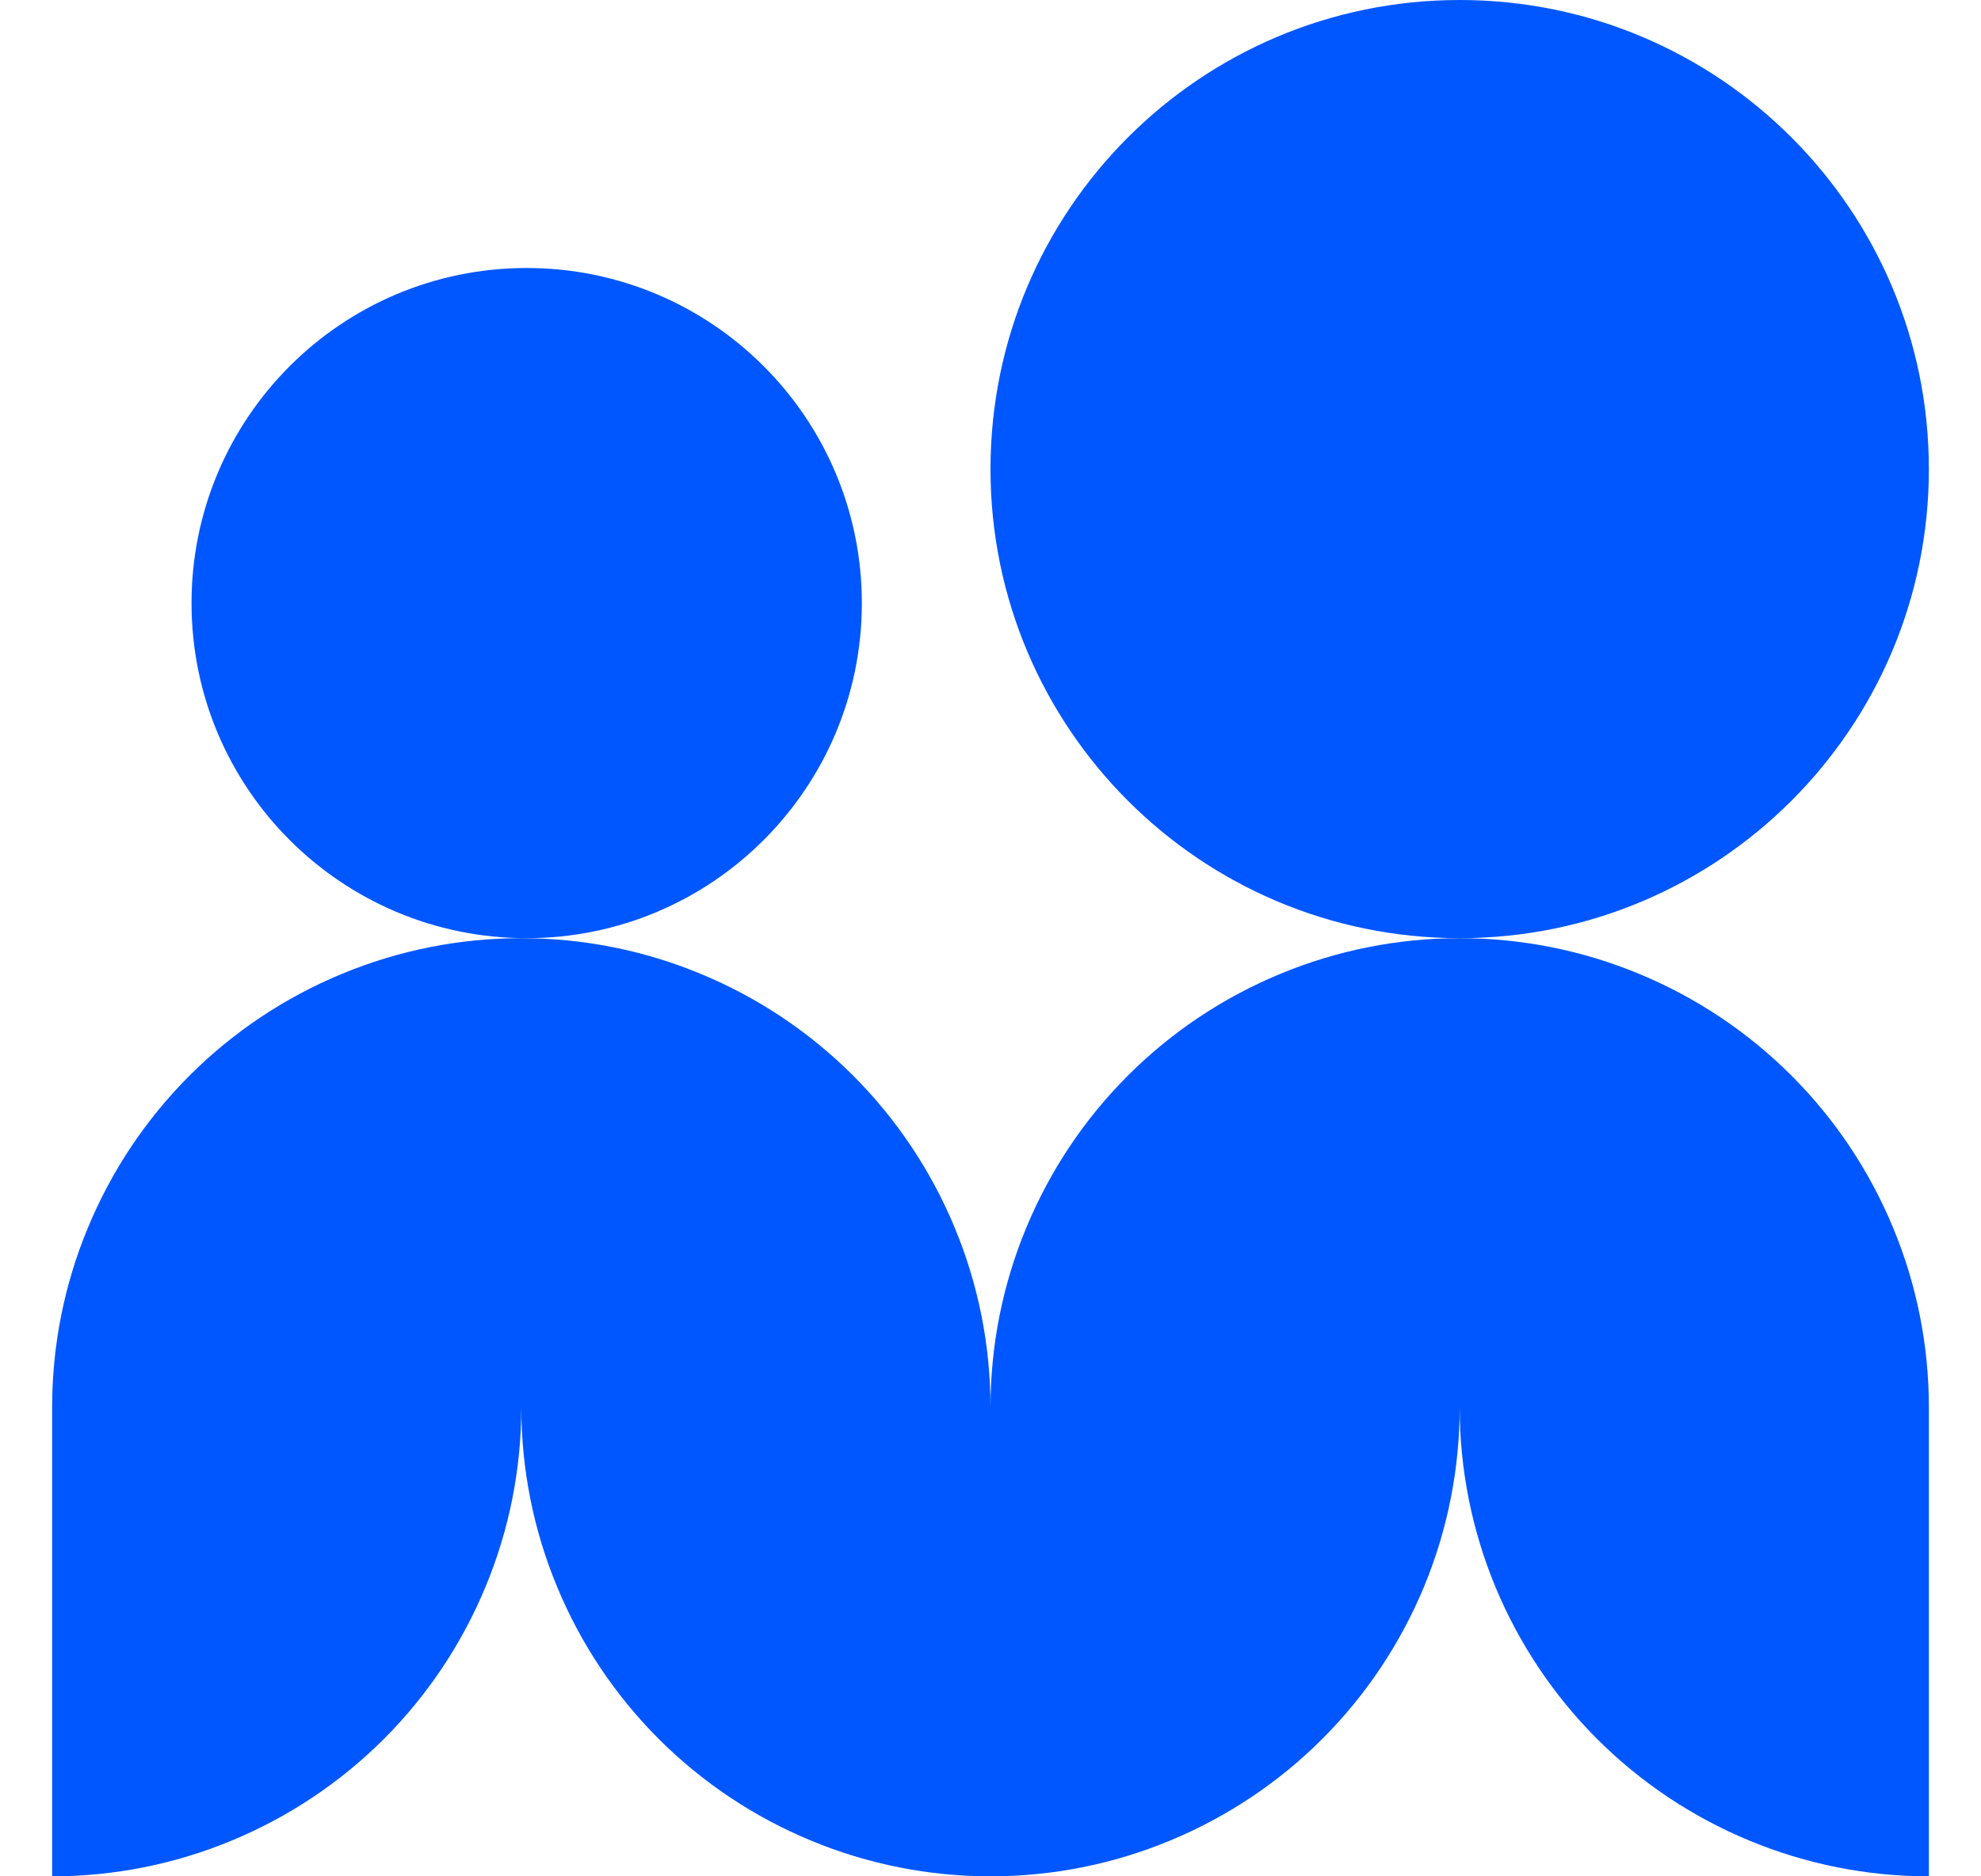
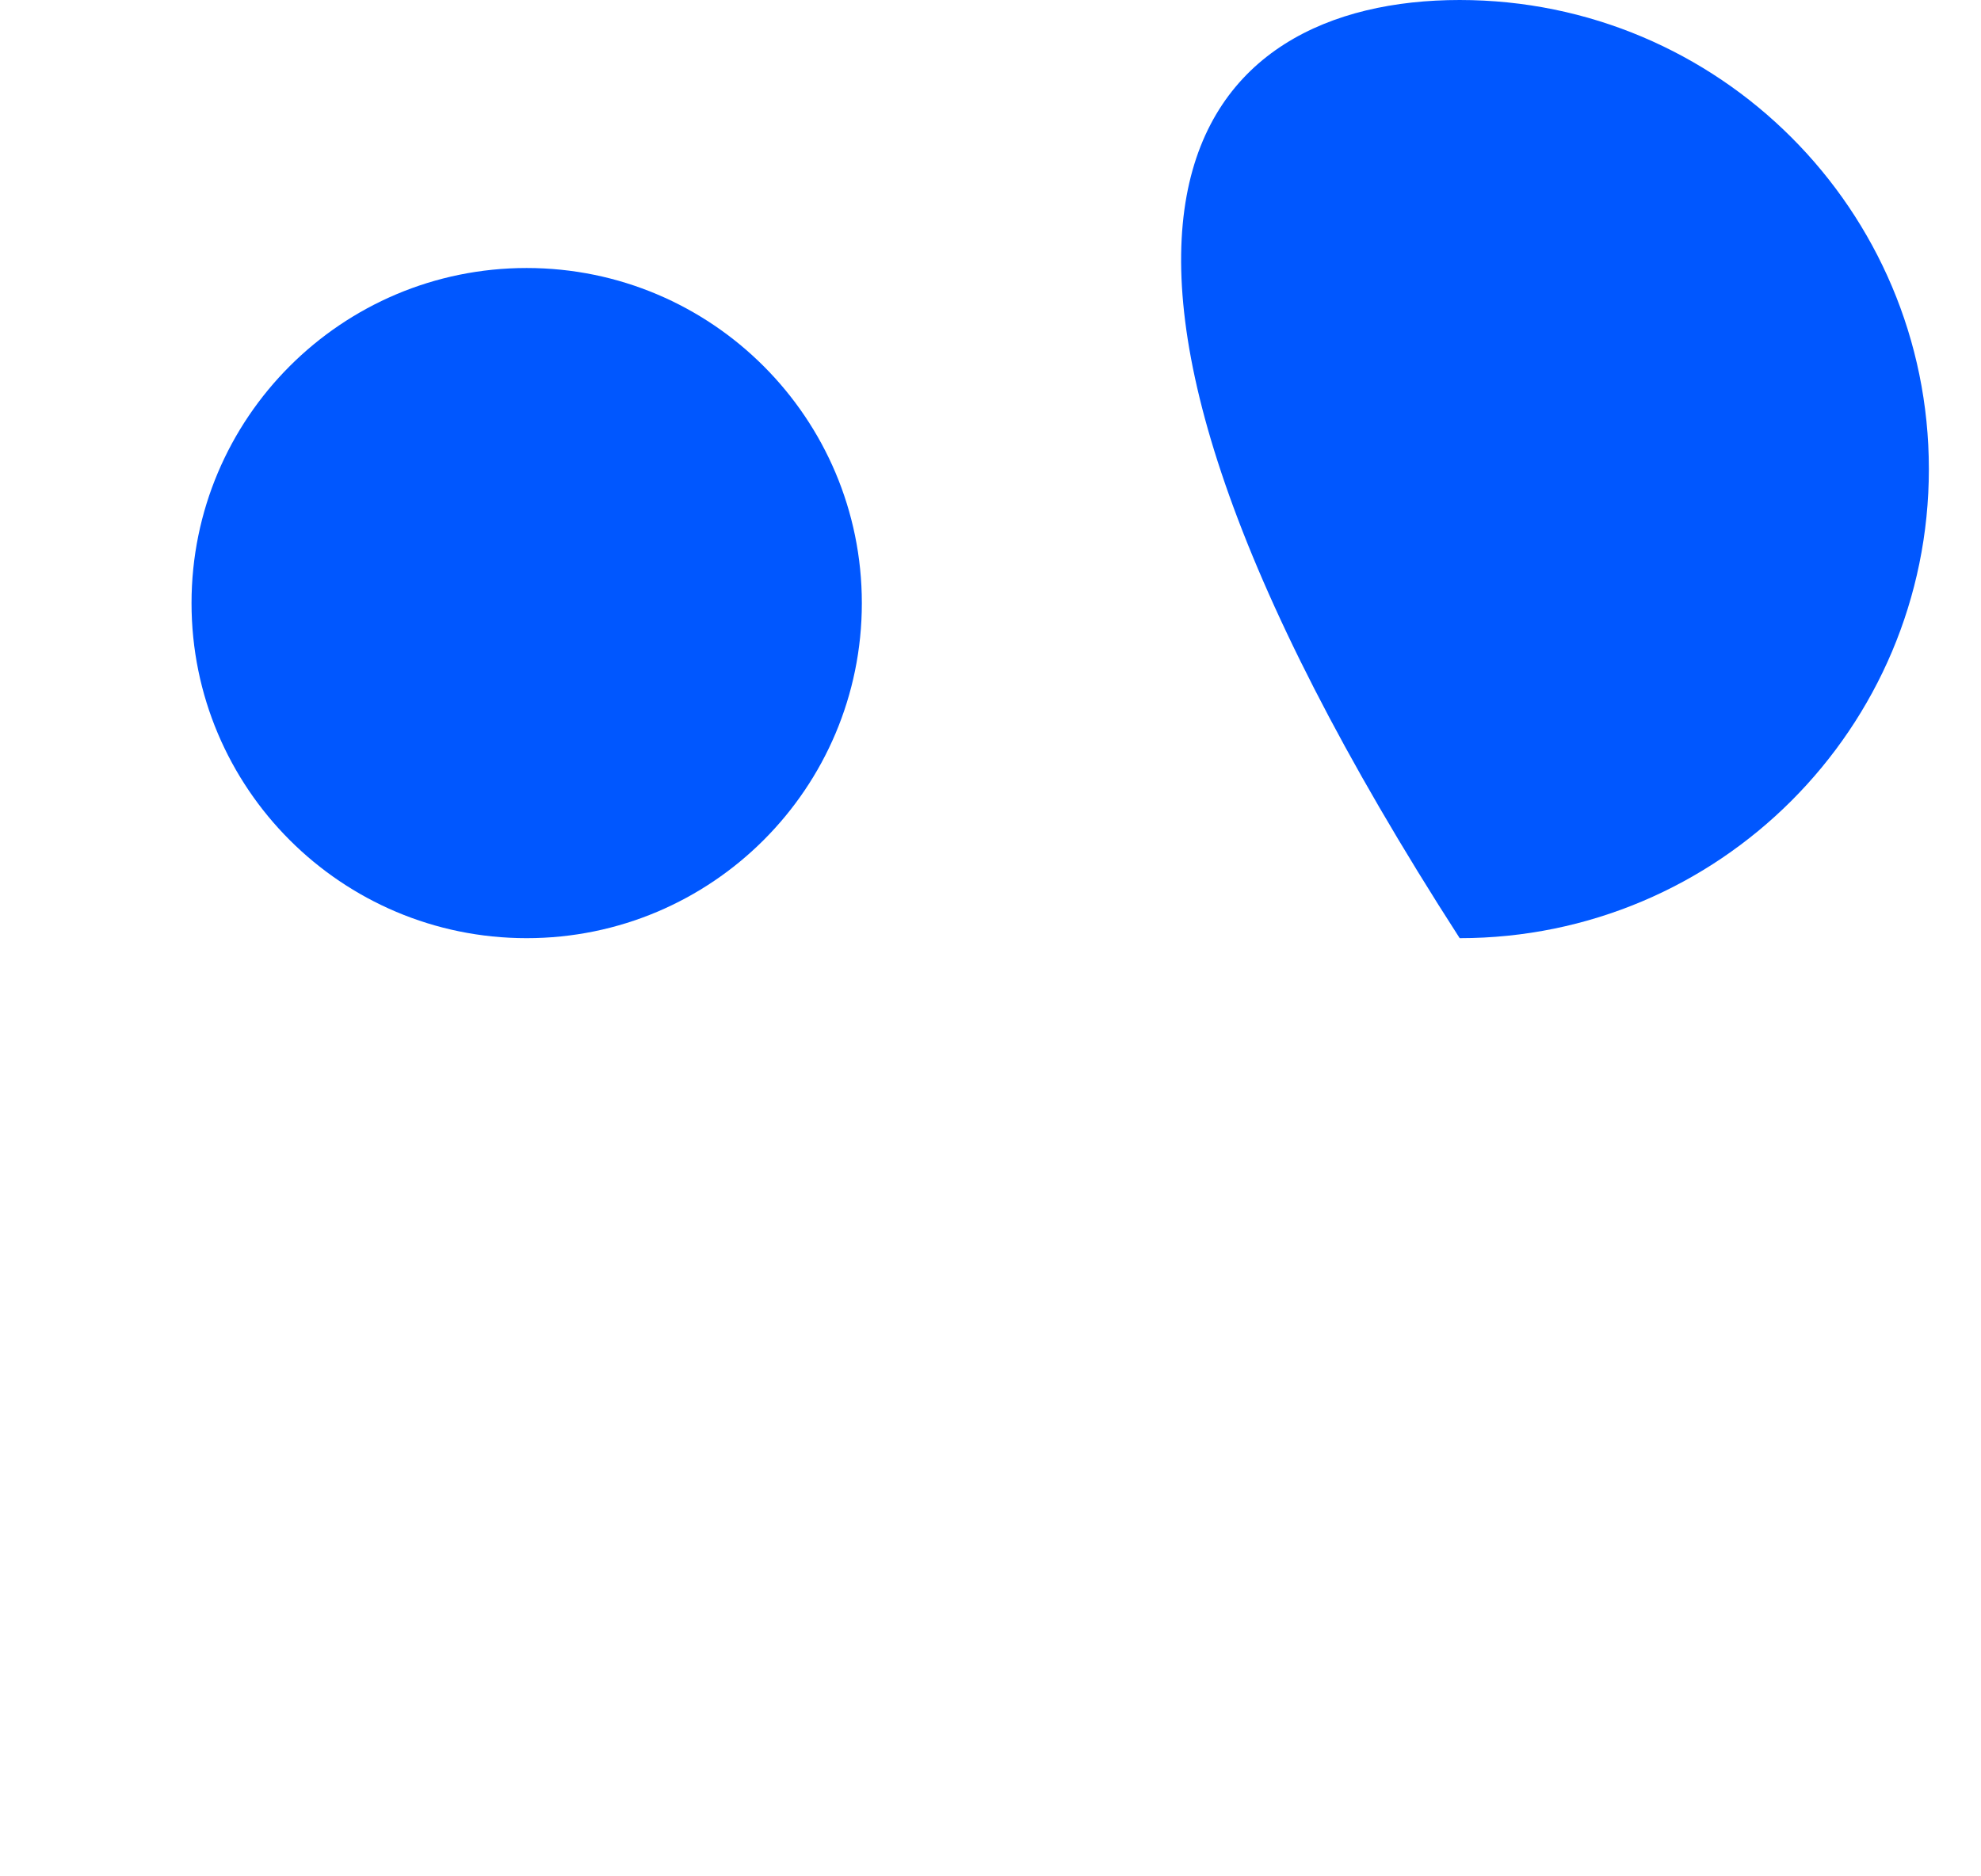
<svg xmlns="http://www.w3.org/2000/svg" width="19" height="18" viewBox="0 0 19 18" fill="none">
-   <path d="M18.5 4.5C18.5 6.985 16.485 9 14 9C11.515 9 9.5 6.985 9.5 4.5C9.5 2.015 11.515 0 14 0C16.485 0 18.5 2.015 18.5 4.5Z" fill="#0057FF" />
-   <path d="M9.5 18C10.091 18 10.676 17.884 11.222 17.657C11.768 17.431 12.264 17.1 12.682 16.682C13.1 16.264 13.431 15.768 13.658 15.222C13.884 14.676 14 14.091 14 13.5C14 14.091 14.116 14.676 14.342 15.222C14.569 15.768 14.9 16.264 15.318 16.682C15.736 17.1 16.232 17.431 16.778 17.657C17.324 17.884 17.909 18 18.5 18V13.5C18.5 12.909 18.384 12.324 18.157 11.778C17.931 11.232 17.6 10.736 17.182 10.318C16.764 9.9 16.268 9.569 15.722 9.343C15.176 9.116 14.591 9 14 9C13.409 9 12.824 9.116 12.278 9.343C11.732 9.569 11.236 9.9 10.818 10.318C10.4 10.736 10.069 11.232 9.843 11.778C9.616 12.324 9.5 12.909 9.5 13.5C9.5 12.909 9.384 12.324 9.157 11.778C8.931 11.232 8.6 10.736 8.182 10.318C7.764 9.9 7.268 9.569 6.722 9.343C6.176 9.116 5.591 9 5 9C4.409 9 3.824 9.116 3.278 9.343C2.732 9.569 2.236 9.9 1.818 10.318C1.4 10.736 1.069 11.232 0.843 11.778C0.616 12.324 0.5 12.909 0.5 13.5V18C1.091 18 1.676 17.884 2.222 17.657C2.768 17.431 3.264 17.1 3.682 16.682C4.1 16.264 4.431 15.768 4.657 15.222C4.884 14.676 5 14.091 5 13.5C5 14.091 5.116 14.676 5.343 15.222C5.569 15.768 5.9 16.264 6.318 16.682C6.736 17.1 7.232 17.431 7.778 17.657C8.324 17.884 8.909 18 9.5 18Z" fill="#0057FF" />
+   <path d="M18.5 4.5C18.5 6.985 16.485 9 14 9C9.5 2.015 11.515 0 14 0C16.485 0 18.5 2.015 18.5 4.5Z" fill="#0057FF" />
  <path d="M8.266 5.786C8.266 7.561 6.827 9 5.051 9C3.276 9 1.837 7.561 1.837 5.786C1.837 4.011 3.276 2.571 5.051 2.571C6.827 2.571 8.266 4.011 8.266 5.786Z" fill="#0057FF" />
</svg>